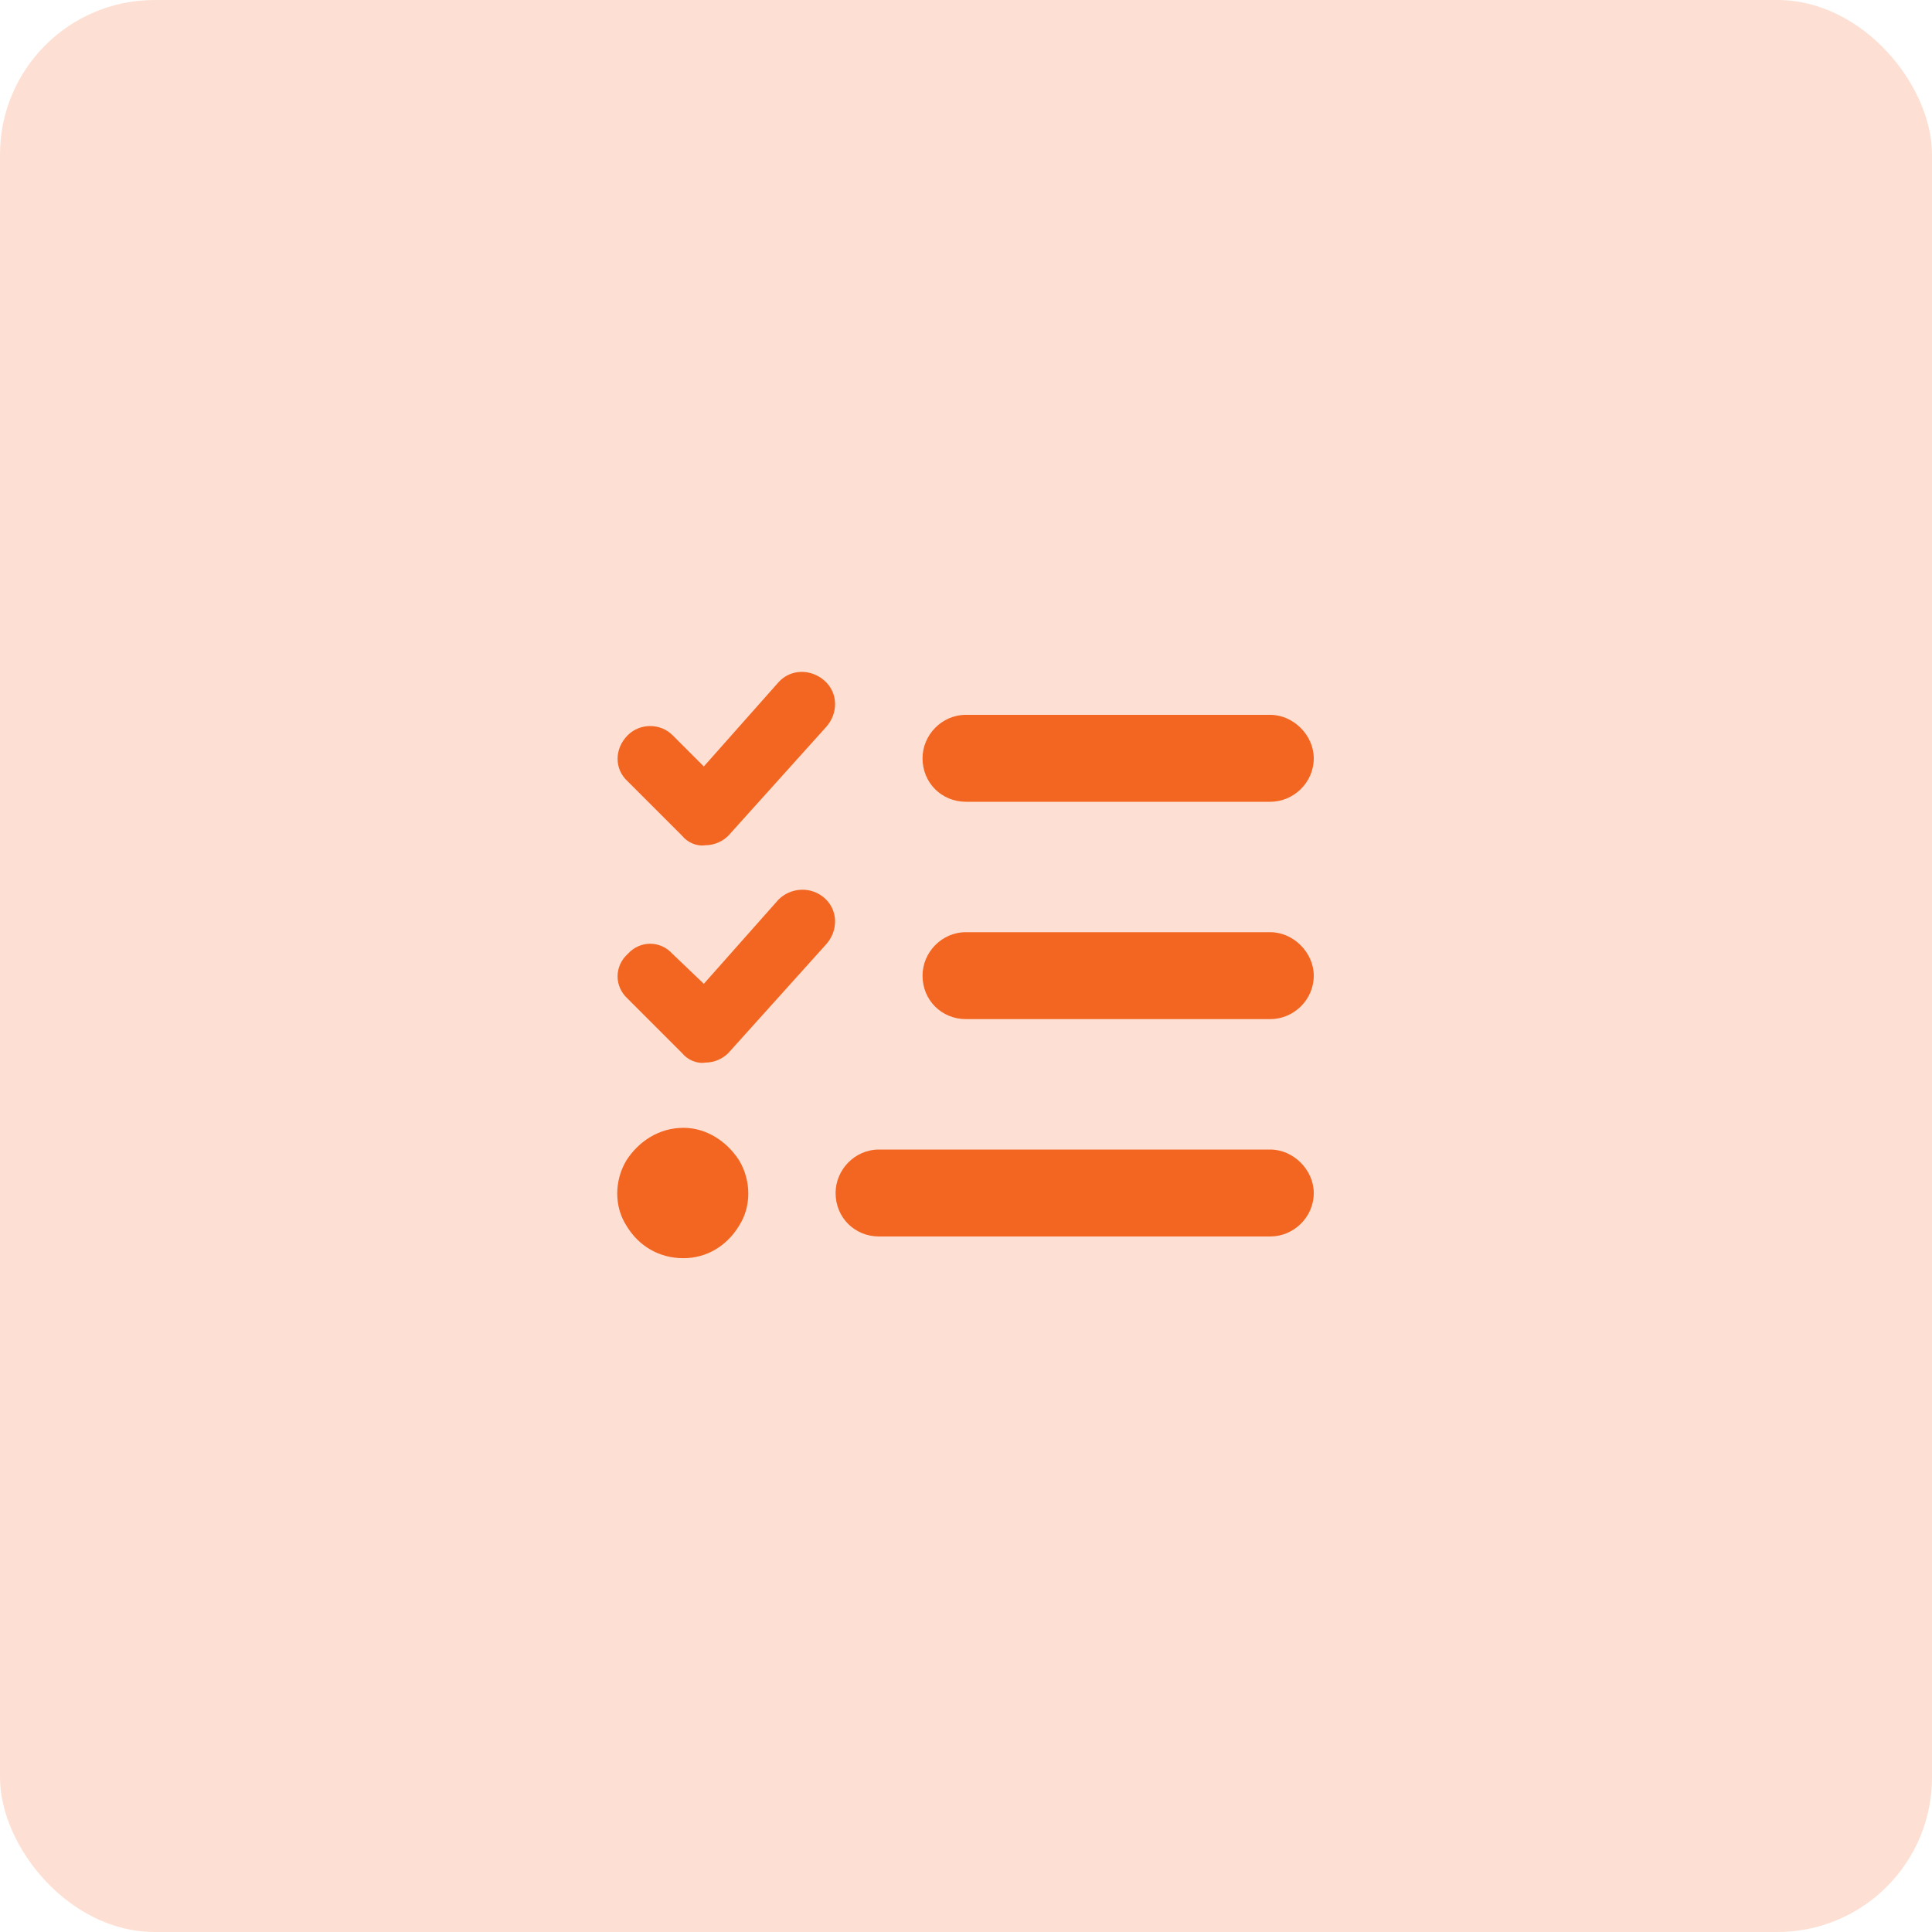
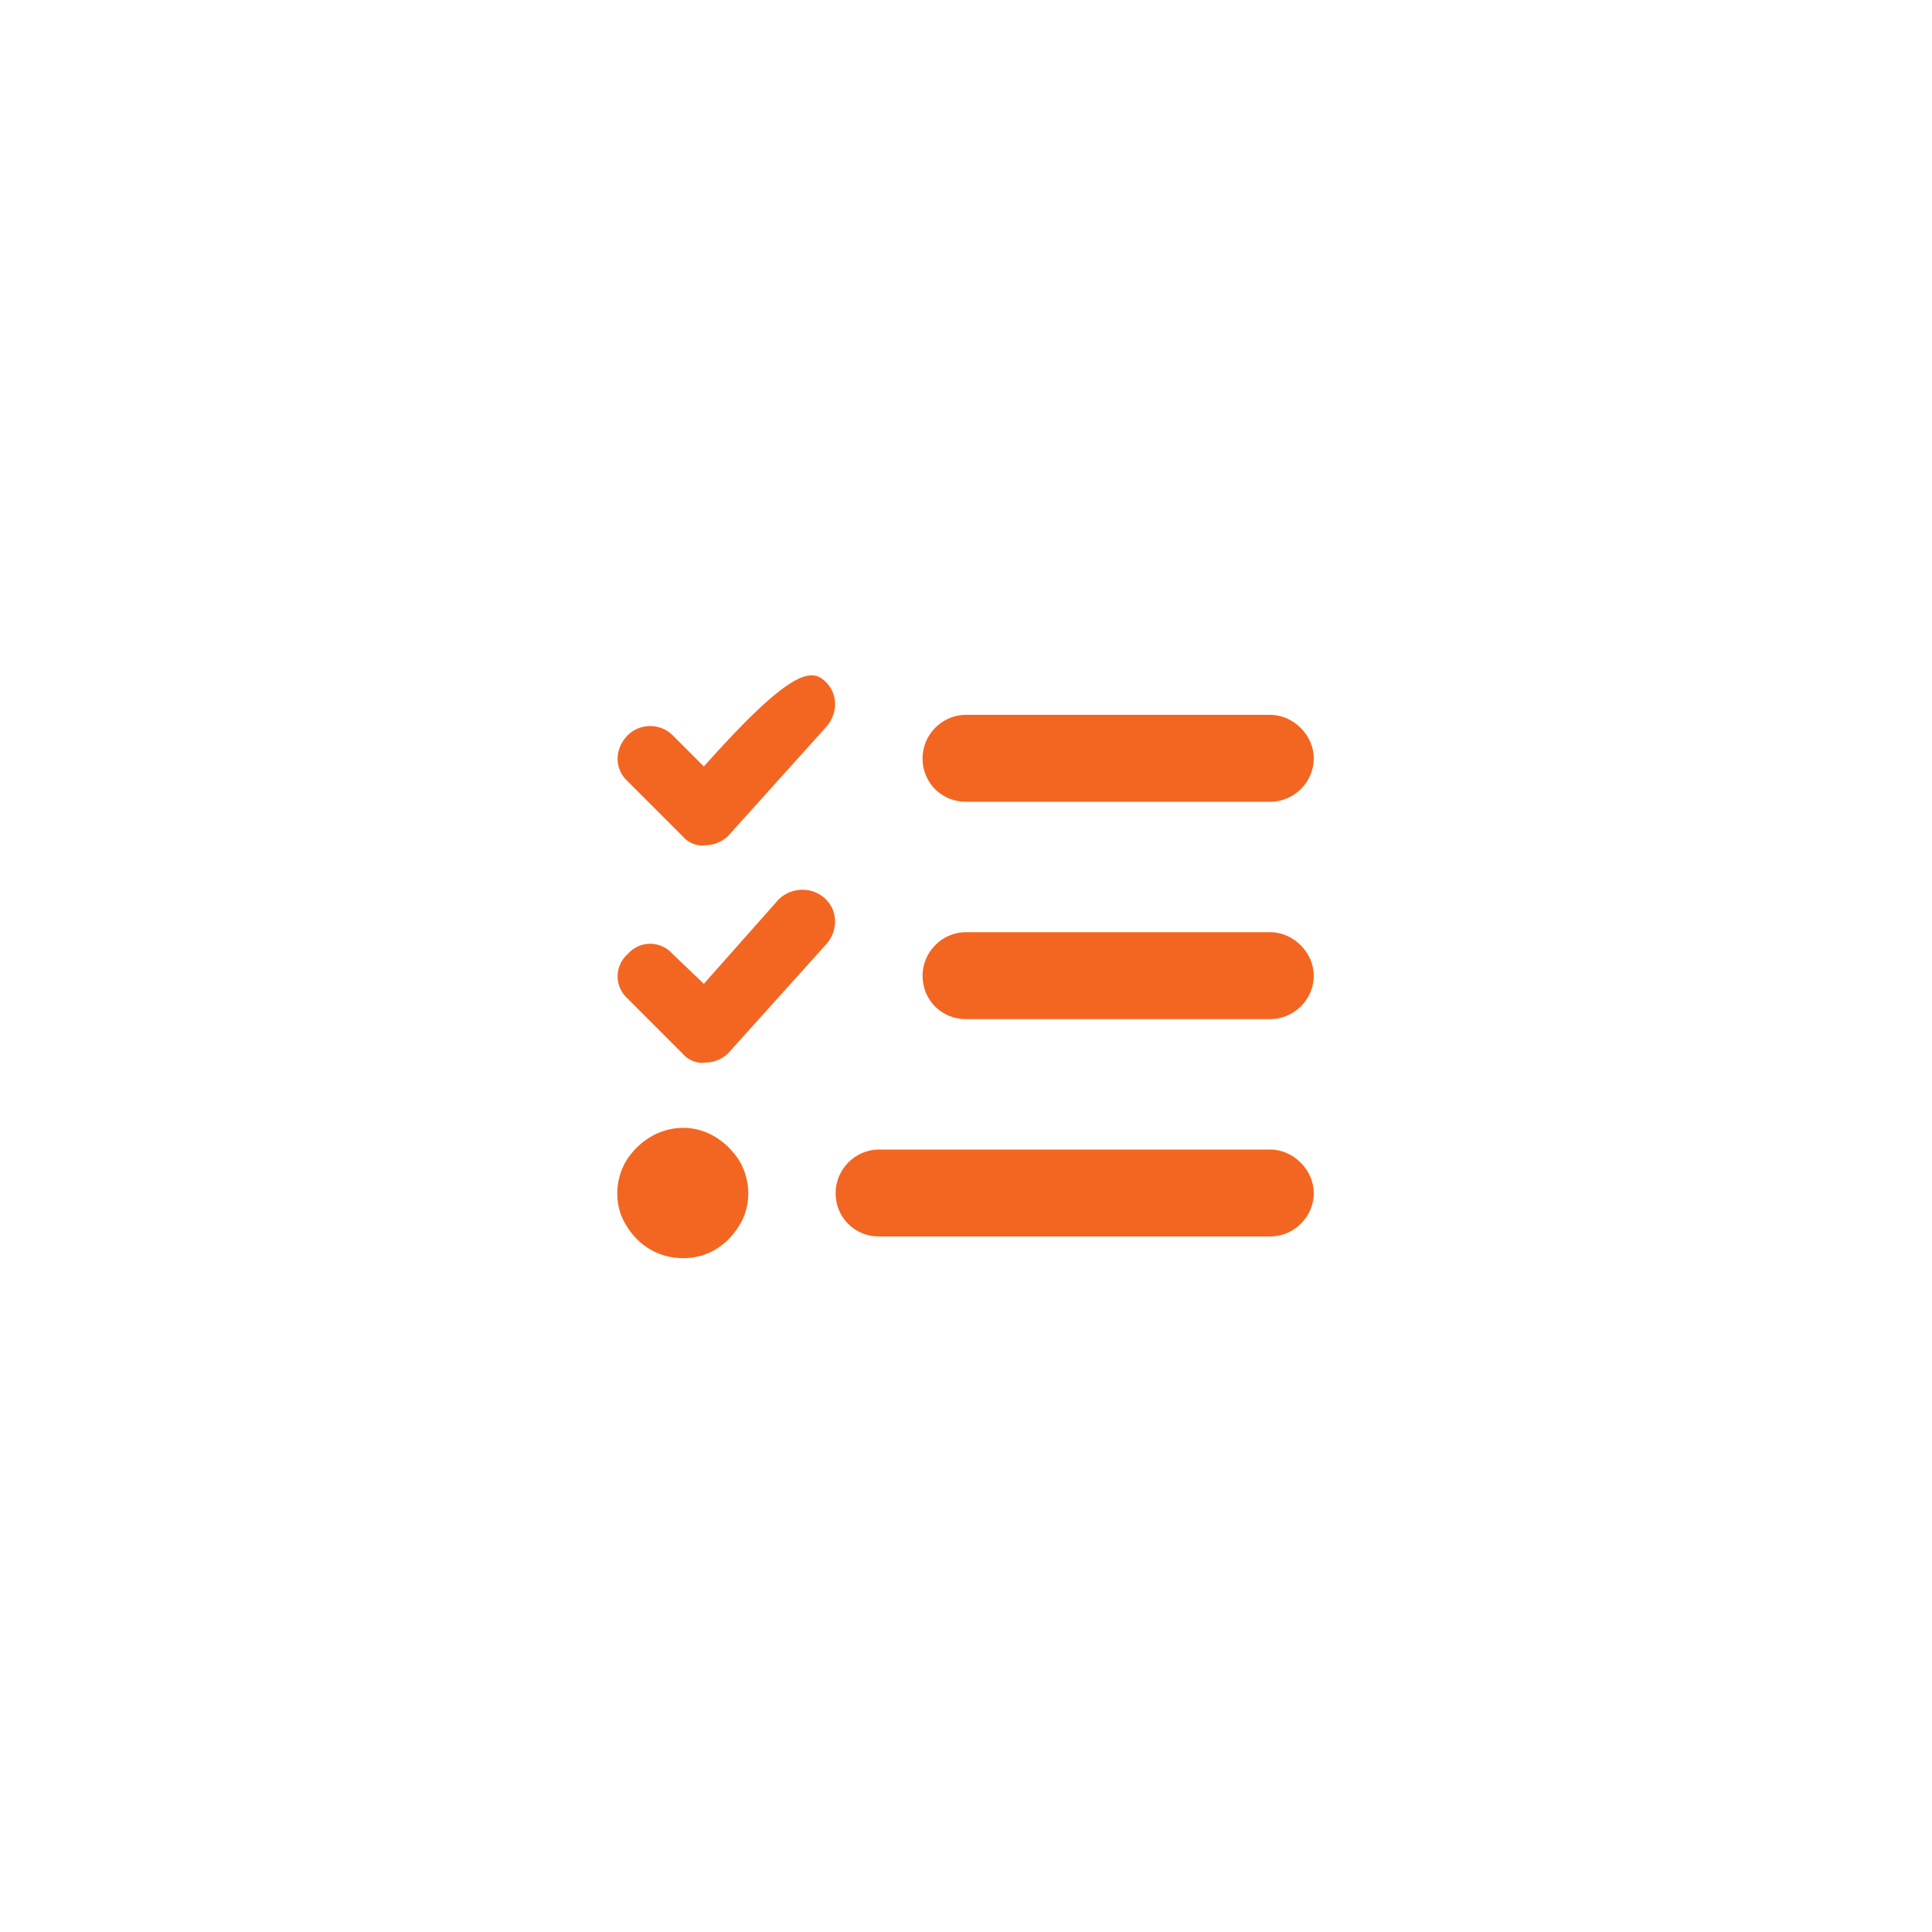
<svg xmlns="http://www.w3.org/2000/svg" width="50" height="50" viewBox="0 0 50 50" fill="none">
-   <rect width="50" height="50" rx="4" fill="#FDE0D3" />
-   <path d="M21.344 17.621C21.695 17.938 21.695 18.465 21.379 18.816L18.848 21.629C18.707 21.77 18.496 21.875 18.25 21.875C18.039 21.91 17.793 21.805 17.652 21.629L16.246 20.223C15.895 19.906 15.895 19.379 16.246 19.027C16.562 18.711 17.09 18.711 17.406 19.027L18.215 19.836L20.148 17.656C20.465 17.305 20.992 17.305 21.344 17.621ZM21.344 23.246C21.695 23.562 21.695 24.09 21.379 24.441L18.848 27.254C18.707 27.395 18.496 27.5 18.25 27.5C18.039 27.535 17.793 27.43 17.652 27.254L16.246 25.848C15.895 25.531 15.895 25.004 16.246 24.688C16.562 24.336 17.09 24.336 17.406 24.688L18.215 25.461L20.148 23.281C20.465 22.965 20.992 22.93 21.344 23.246ZM23.875 19.625C23.875 19.027 24.367 18.5 25 18.5H32.875C33.473 18.5 34 19.027 34 19.625C34 20.258 33.473 20.75 32.875 20.75H25C24.367 20.75 23.875 20.258 23.875 19.625ZM23.875 25.25C23.875 24.652 24.367 24.125 25 24.125H32.875C33.473 24.125 34 24.652 34 25.25C34 25.883 33.473 26.375 32.875 26.375H25C24.367 26.375 23.875 25.883 23.875 25.25ZM21.625 30.875C21.625 30.277 22.117 29.75 22.75 29.75H32.875C33.473 29.75 34 30.277 34 30.875C34 31.508 33.473 32 32.875 32H22.75C22.117 32 21.625 31.508 21.625 30.875ZM17.688 29.188C18.285 29.188 18.812 29.539 19.129 30.031C19.445 30.559 19.445 31.227 19.129 31.719C18.812 32.246 18.285 32.562 17.688 32.562C17.055 32.562 16.527 32.246 16.211 31.719C15.895 31.227 15.895 30.559 16.211 30.031C16.527 29.539 17.055 29.188 17.688 29.188Z" fill="#F36621" />
+   <path d="M21.344 17.621C21.695 17.938 21.695 18.465 21.379 18.816L18.848 21.629C18.707 21.77 18.496 21.875 18.25 21.875C18.039 21.91 17.793 21.805 17.652 21.629L16.246 20.223C15.895 19.906 15.895 19.379 16.246 19.027C16.562 18.711 17.09 18.711 17.406 19.027L18.215 19.836C20.465 17.305 20.992 17.305 21.344 17.621ZM21.344 23.246C21.695 23.562 21.695 24.09 21.379 24.441L18.848 27.254C18.707 27.395 18.496 27.5 18.25 27.5C18.039 27.535 17.793 27.43 17.652 27.254L16.246 25.848C15.895 25.531 15.895 25.004 16.246 24.688C16.562 24.336 17.09 24.336 17.406 24.688L18.215 25.461L20.148 23.281C20.465 22.965 20.992 22.93 21.344 23.246ZM23.875 19.625C23.875 19.027 24.367 18.5 25 18.5H32.875C33.473 18.5 34 19.027 34 19.625C34 20.258 33.473 20.75 32.875 20.75H25C24.367 20.75 23.875 20.258 23.875 19.625ZM23.875 25.25C23.875 24.652 24.367 24.125 25 24.125H32.875C33.473 24.125 34 24.652 34 25.25C34 25.883 33.473 26.375 32.875 26.375H25C24.367 26.375 23.875 25.883 23.875 25.25ZM21.625 30.875C21.625 30.277 22.117 29.75 22.75 29.75H32.875C33.473 29.75 34 30.277 34 30.875C34 31.508 33.473 32 32.875 32H22.75C22.117 32 21.625 31.508 21.625 30.875ZM17.688 29.188C18.285 29.188 18.812 29.539 19.129 30.031C19.445 30.559 19.445 31.227 19.129 31.719C18.812 32.246 18.285 32.562 17.688 32.562C17.055 32.562 16.527 32.246 16.211 31.719C15.895 31.227 15.895 30.559 16.211 30.031C16.527 29.539 17.055 29.188 17.688 29.188Z" fill="#F36621" />
</svg>